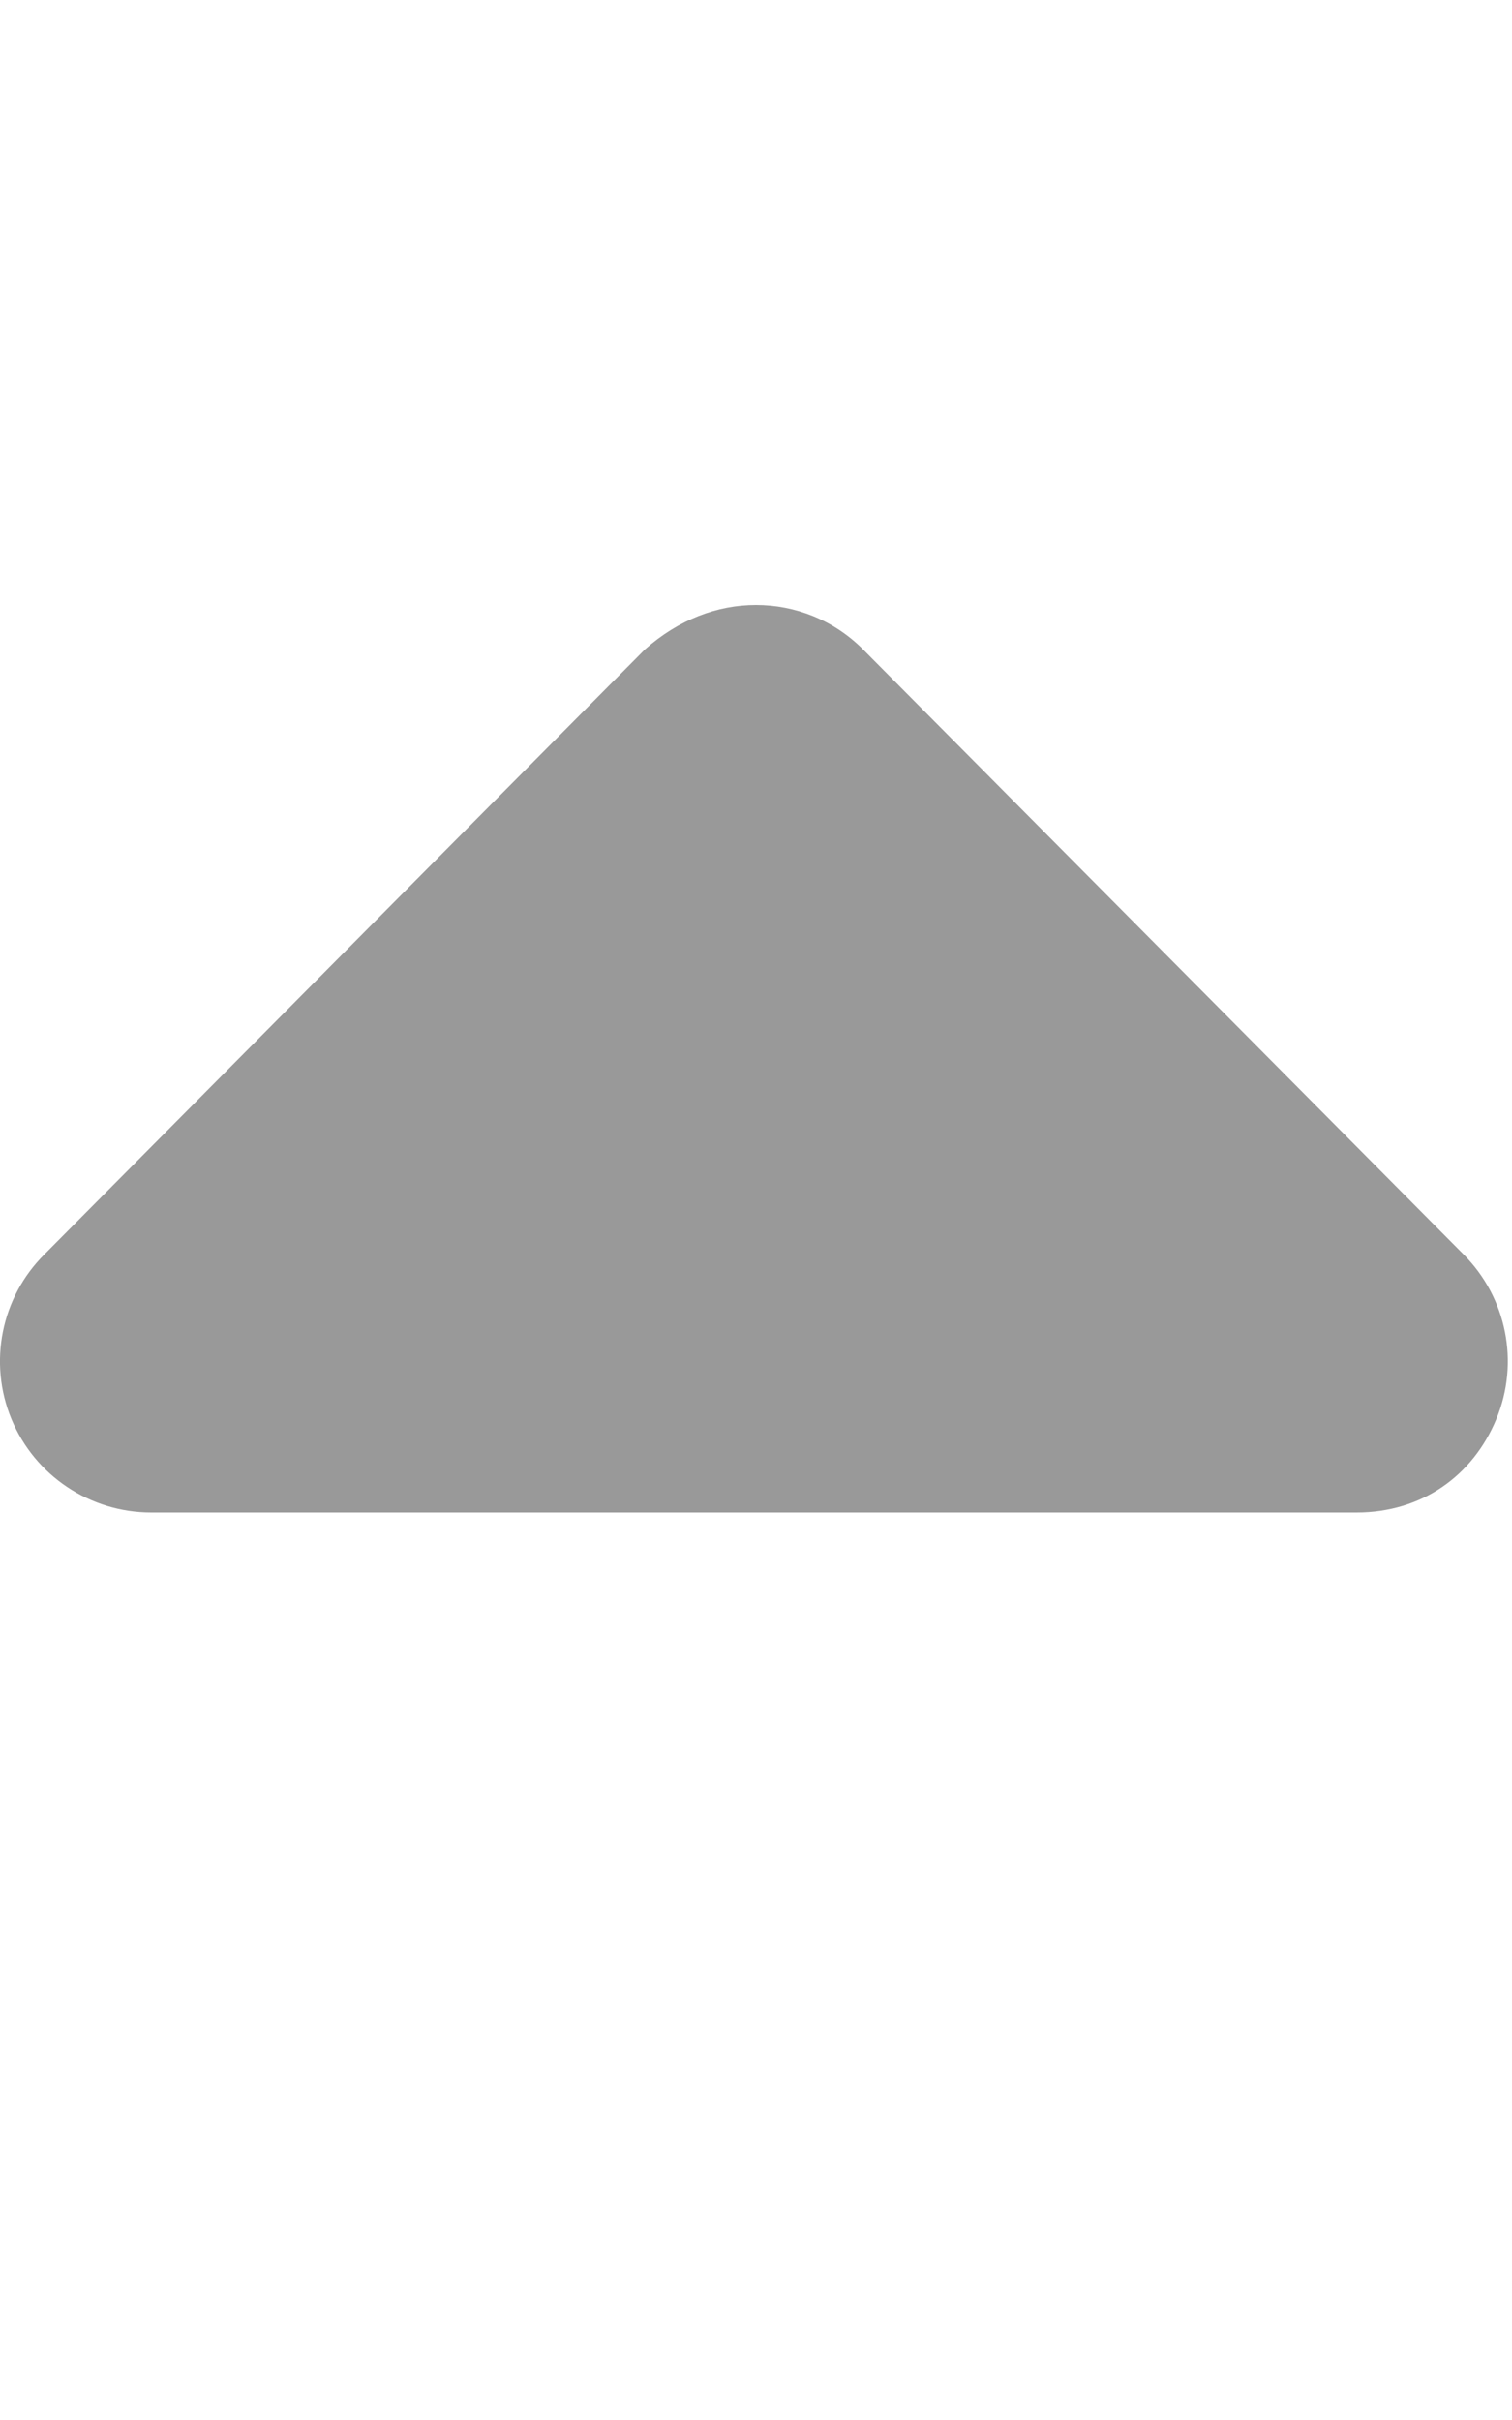
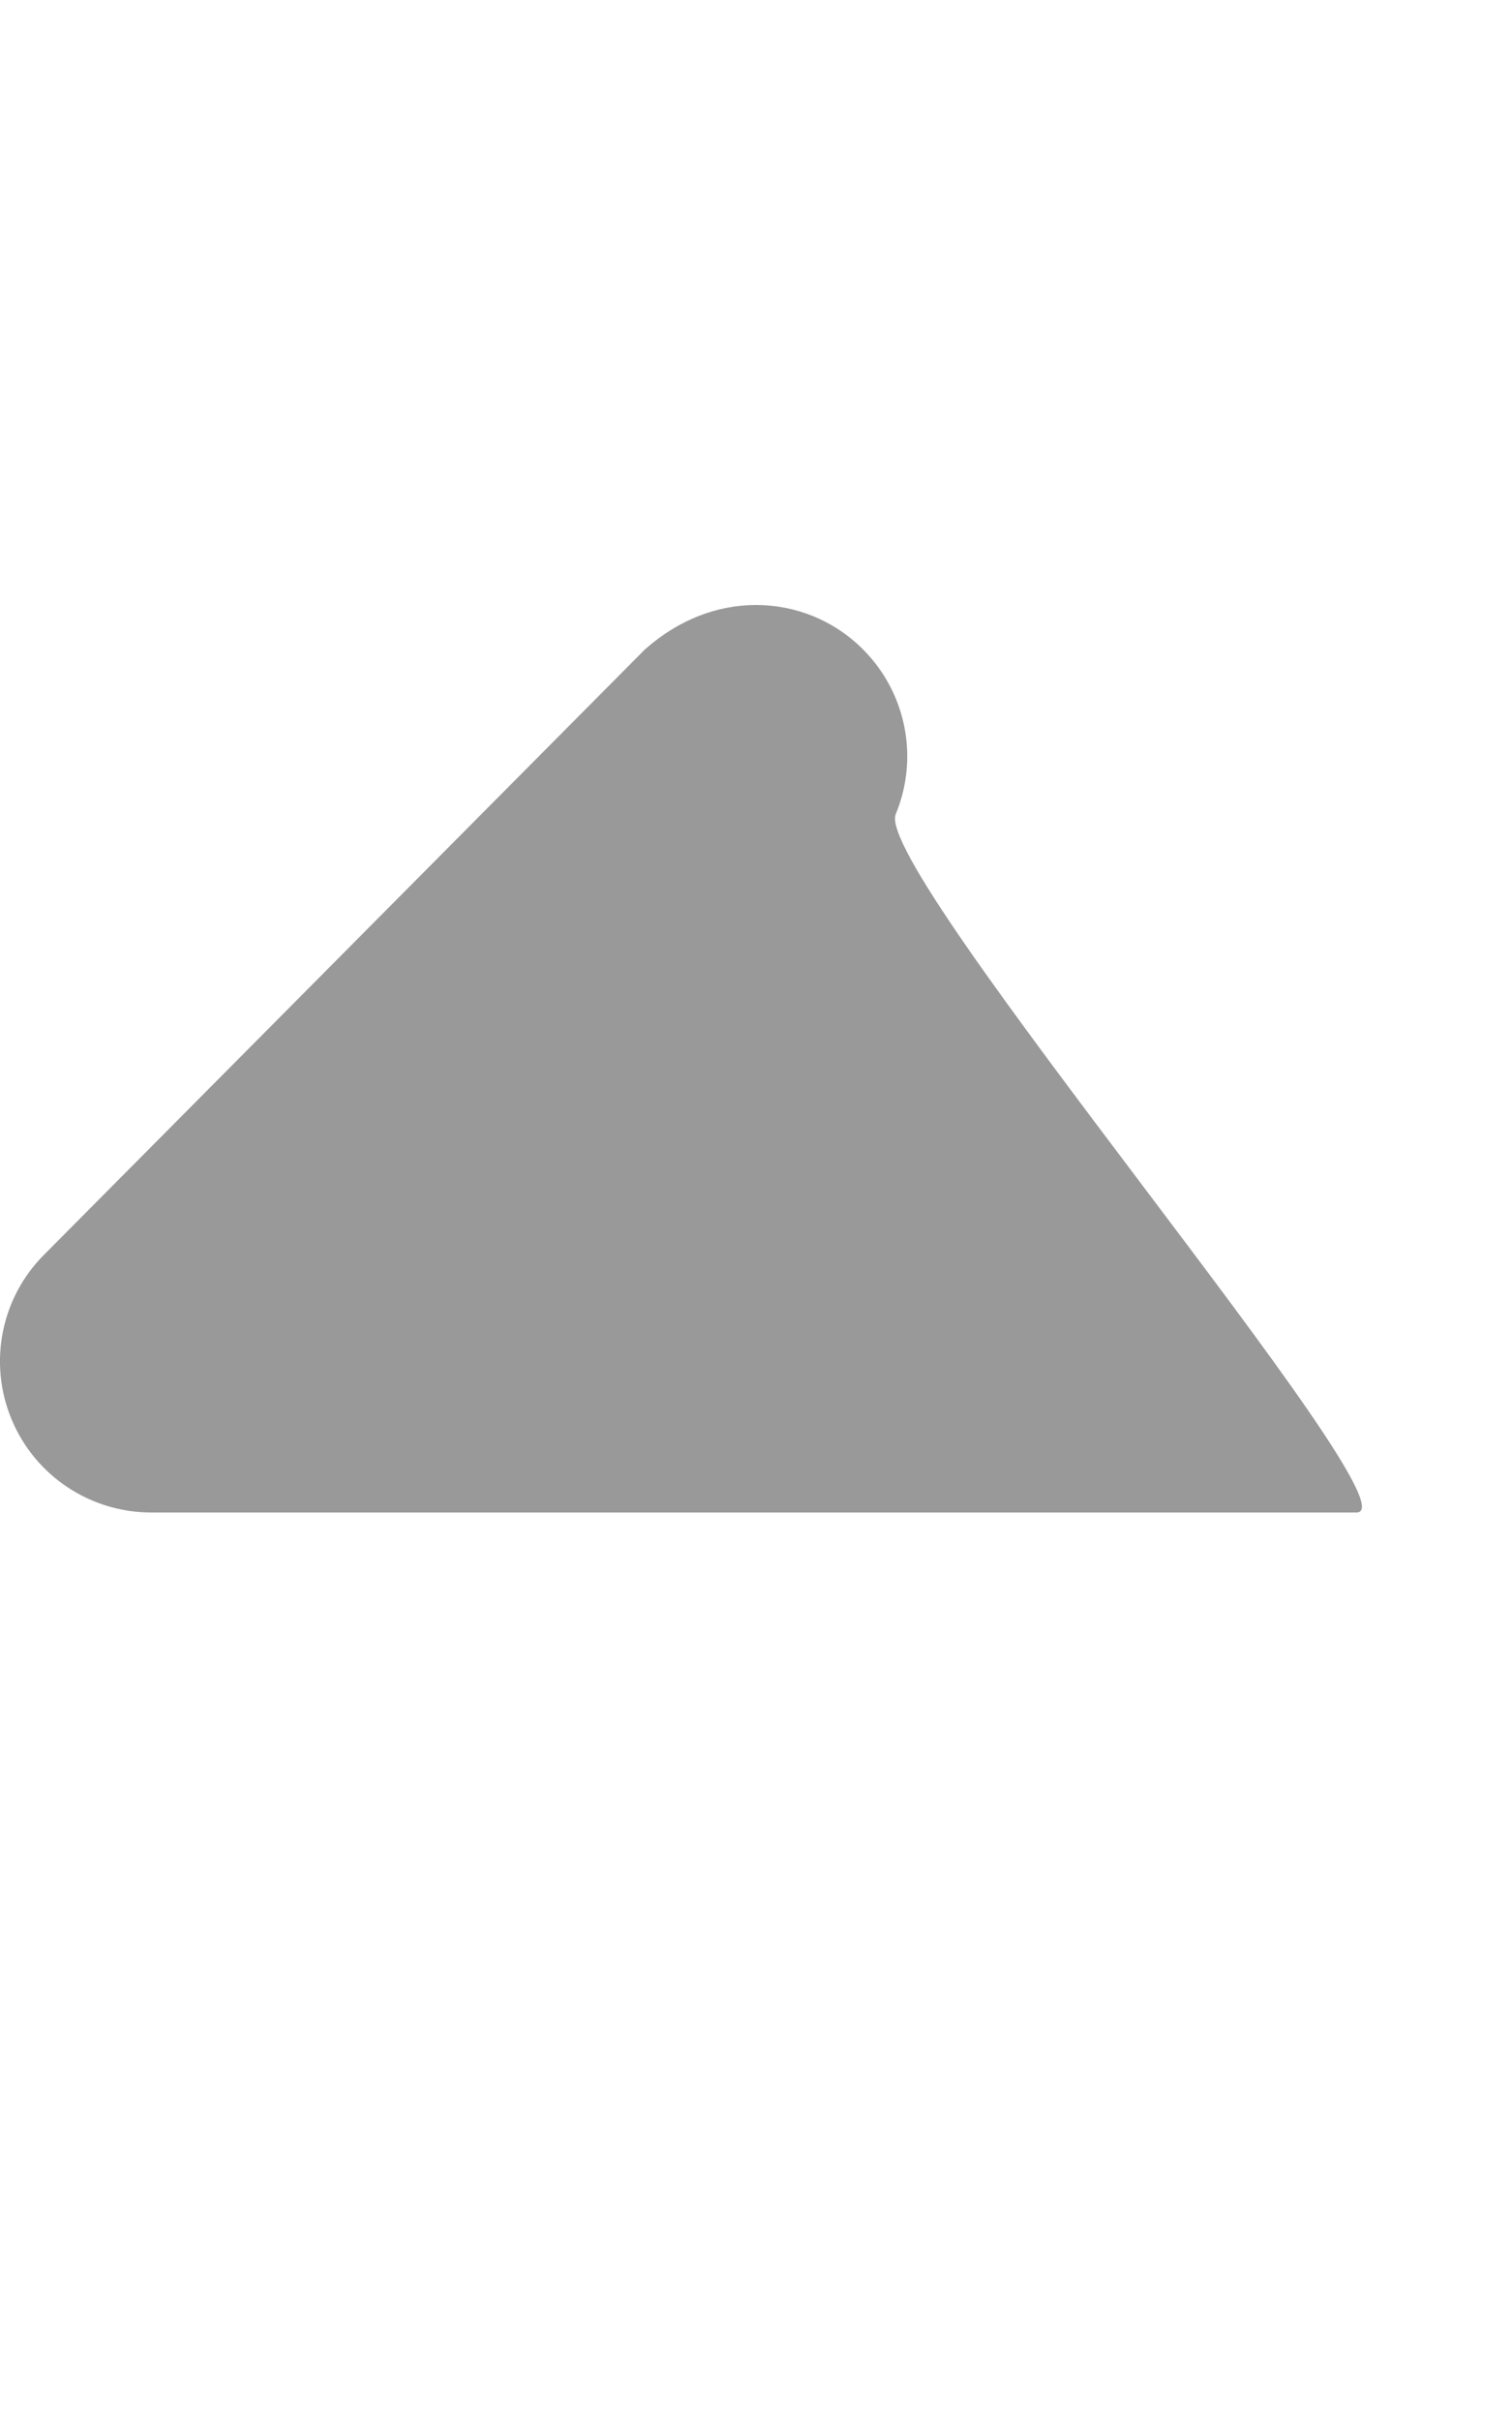
<svg xmlns="http://www.w3.org/2000/svg" viewBox="0 0 320 512">
  <defs>
    <style>.fa-secondary{opacity:.4}</style>
  </defs>
-   <path class="fa-secondary" d="M9.39 265.4l127.1-128C143.6 131.1 151.8 128 160 128s16.38 3.125 22.63 9.375l127.1 128c9.156 9.156 11.9 22.91 6.943 34.88S300.9 320 287.1 320H32.01c-12.94 0-24.62-7.781-29.58-19.75S.233 274.5 9.39 265.4z" />
+   <path class="fa-secondary" d="M9.39 265.4l127.1-128C143.6 131.1 151.8 128 160 128s16.38 3.125 22.63 9.375c9.156 9.156 11.9 22.91 6.943 34.88S300.9 320 287.1 320H32.01c-12.94 0-24.62-7.781-29.58-19.75S.233 274.5 9.39 265.4z" />
</svg>